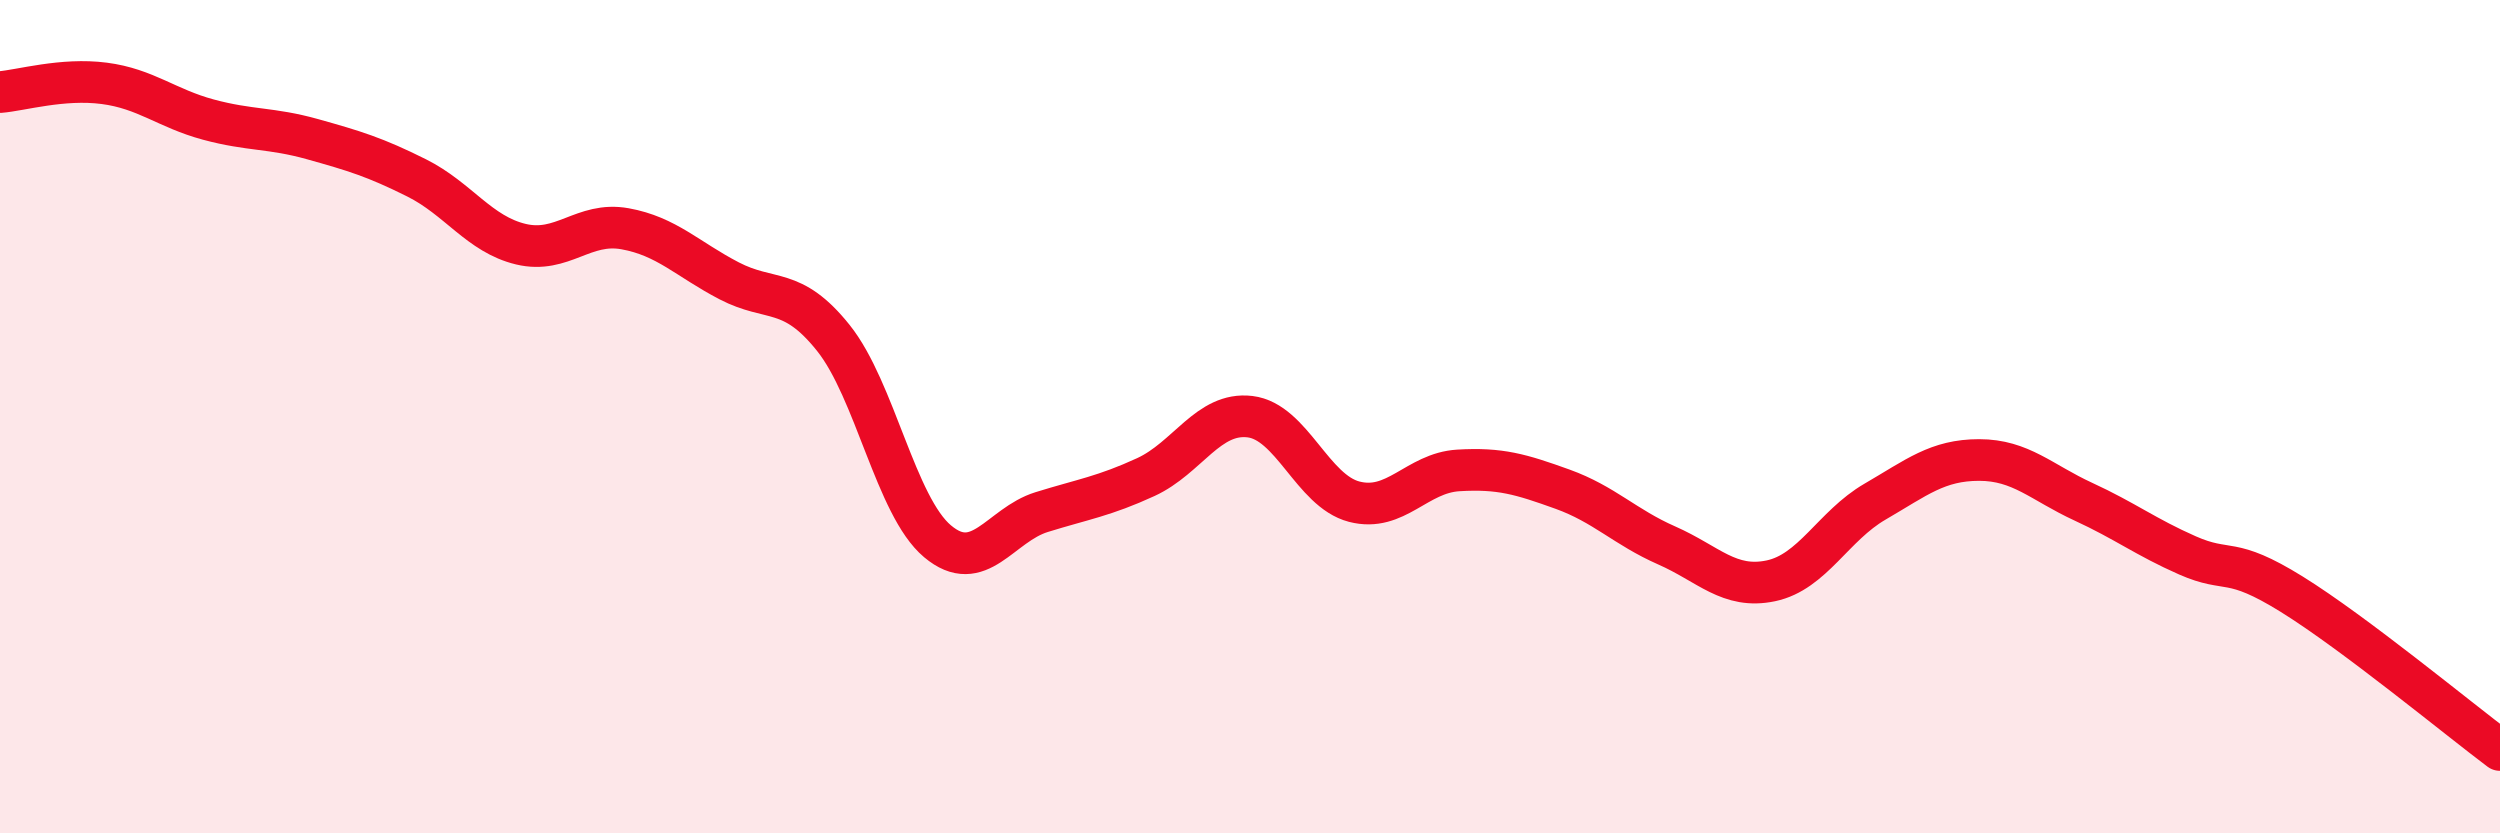
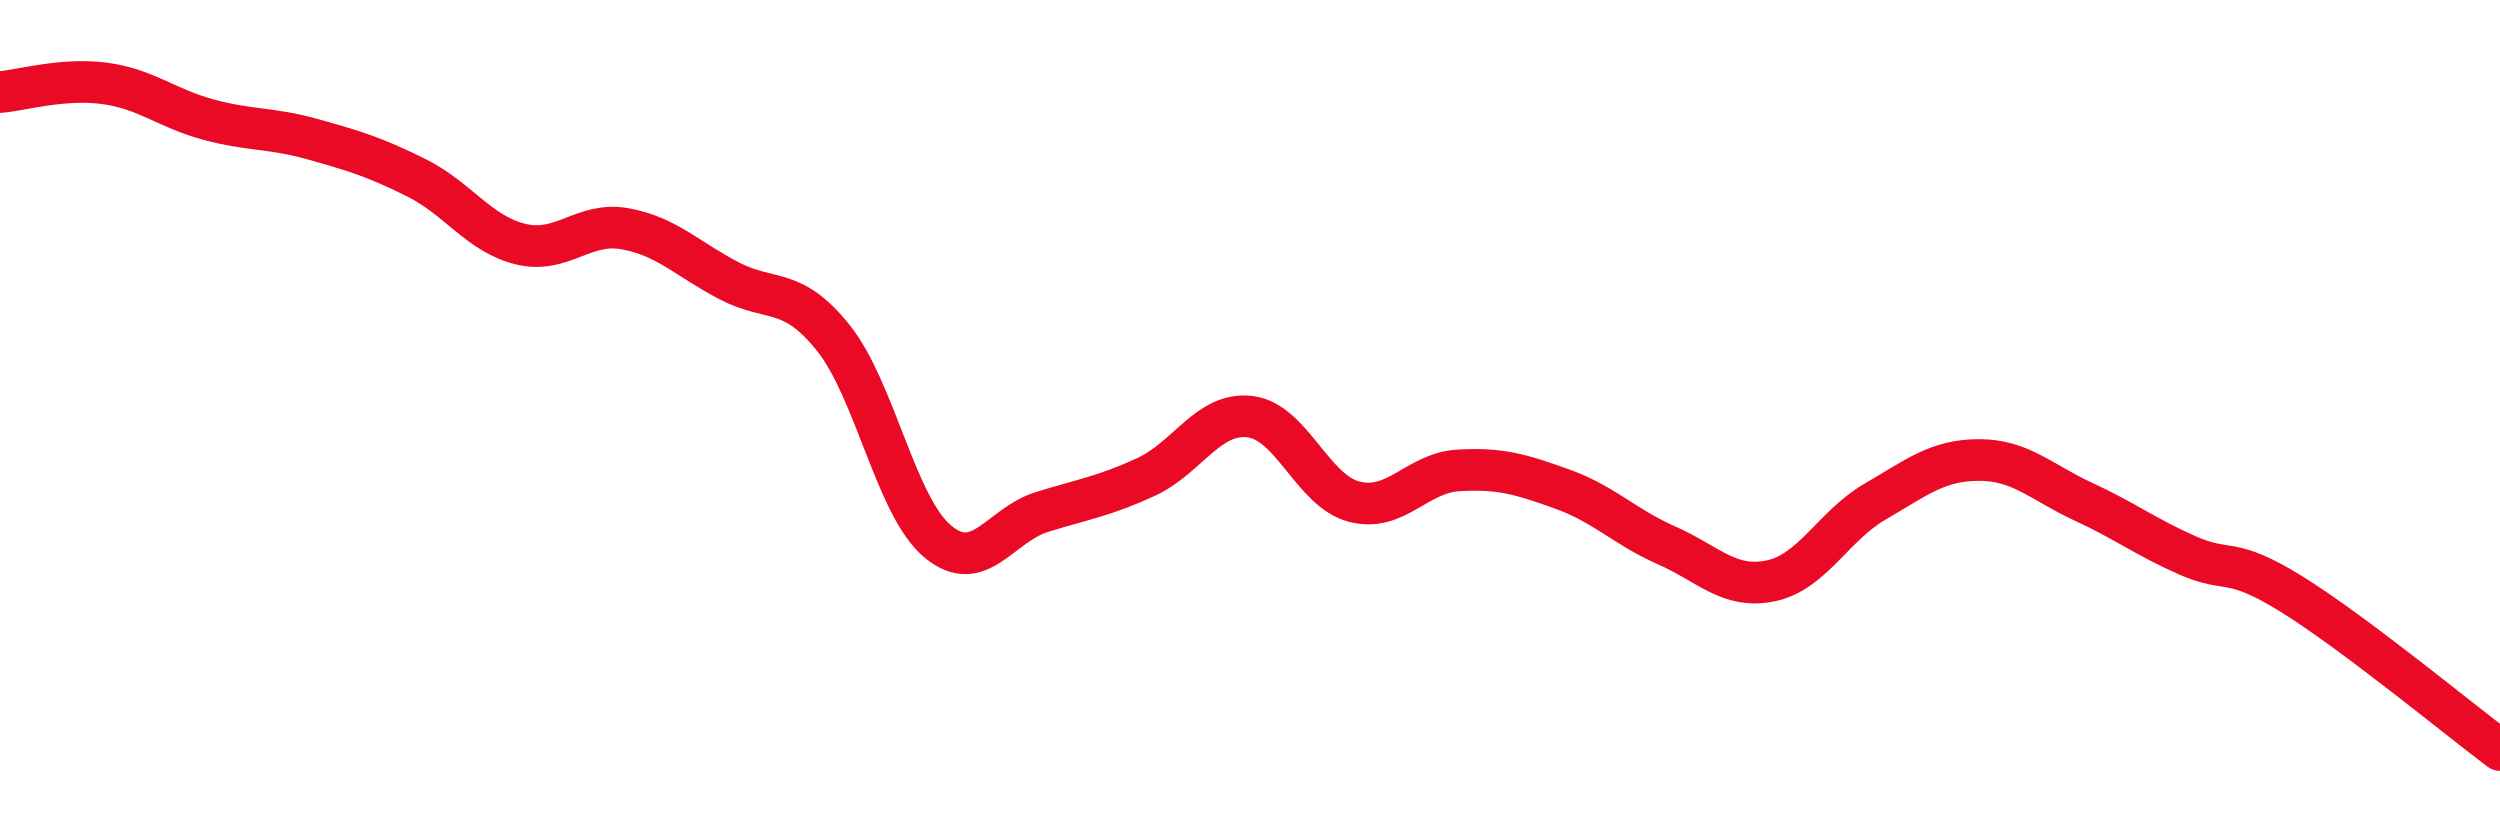
<svg xmlns="http://www.w3.org/2000/svg" width="60" height="20" viewBox="0 0 60 20">
-   <path d="M 0,2.21 C 0.5,2.17 1.5,1.87 2.5,2 C 3.5,2.13 4,2.6 5,2.87 C 6,3.14 6.5,3.06 7.5,3.34 C 8.5,3.62 9,3.77 10,4.27 C 11,4.77 11.5,5.62 12.5,5.86 C 13.5,6.1 14,5.31 15,5.49 C 16,5.67 16.5,6.22 17.5,6.74 C 18.5,7.26 19,6.86 20,8.11 C 21,9.36 21.5,12.15 22.5,12.99 C 23.5,13.83 24,12.6 25,12.29 C 26,11.98 26.5,11.91 27.5,11.45 C 28.5,10.99 29,9.88 30,10 C 31,10.12 31.5,11.78 32.5,12.04 C 33.5,12.3 34,11.35 35,11.29 C 36,11.23 36.5,11.38 37.5,11.74 C 38.5,12.1 39,12.65 40,13.09 C 41,13.53 41.5,14.15 42.5,13.94 C 43.5,13.73 44,12.62 45,12.04 C 46,11.46 46.5,11.04 47.5,11.04 C 48.5,11.04 49,11.58 50,12.04 C 51,12.5 51.5,12.89 52.5,13.33 C 53.5,13.77 53.5,13.33 55,14.26 C 56.5,15.19 59,17.25 60,18L60 20L0 20Z" fill="#EB0A25" opacity="0.1" stroke-linecap="round" stroke-linejoin="round" />
  <path d="M 0,2.21 C 0.5,2.17 1.5,1.87 2.5,2 C 3.5,2.13 4,2.6 5,2.87 C 6,3.14 6.5,3.06 7.5,3.34 C 8.5,3.62 9,3.77 10,4.27 C 11,4.77 11.5,5.62 12.5,5.86 C 13.5,6.1 14,5.31 15,5.49 C 16,5.67 16.5,6.22 17.5,6.74 C 18.5,7.26 19,6.86 20,8.11 C 21,9.36 21.5,12.15 22.5,12.99 C 23.5,13.83 24,12.6 25,12.29 C 26,11.98 26.5,11.91 27.5,11.45 C 28.5,10.99 29,9.88 30,10 C 31,10.12 31.5,11.78 32.5,12.04 C 33.5,12.3 34,11.35 35,11.29 C 36,11.23 36.5,11.38 37.5,11.74 C 38.5,12.1 39,12.65 40,13.09 C 41,13.53 41.5,14.15 42.5,13.94 C 43.5,13.73 44,12.62 45,12.04 C 46,11.46 46.5,11.04 47.5,11.04 C 48.5,11.04 49,11.58 50,12.04 C 51,12.5 51.5,12.89 52.5,13.33 C 53.5,13.77 53.5,13.33 55,14.26 C 56.5,15.19 59,17.25 60,18" stroke="#EB0A25" stroke-width="1" fill="none" stroke-linecap="round" stroke-linejoin="round" />
</svg>